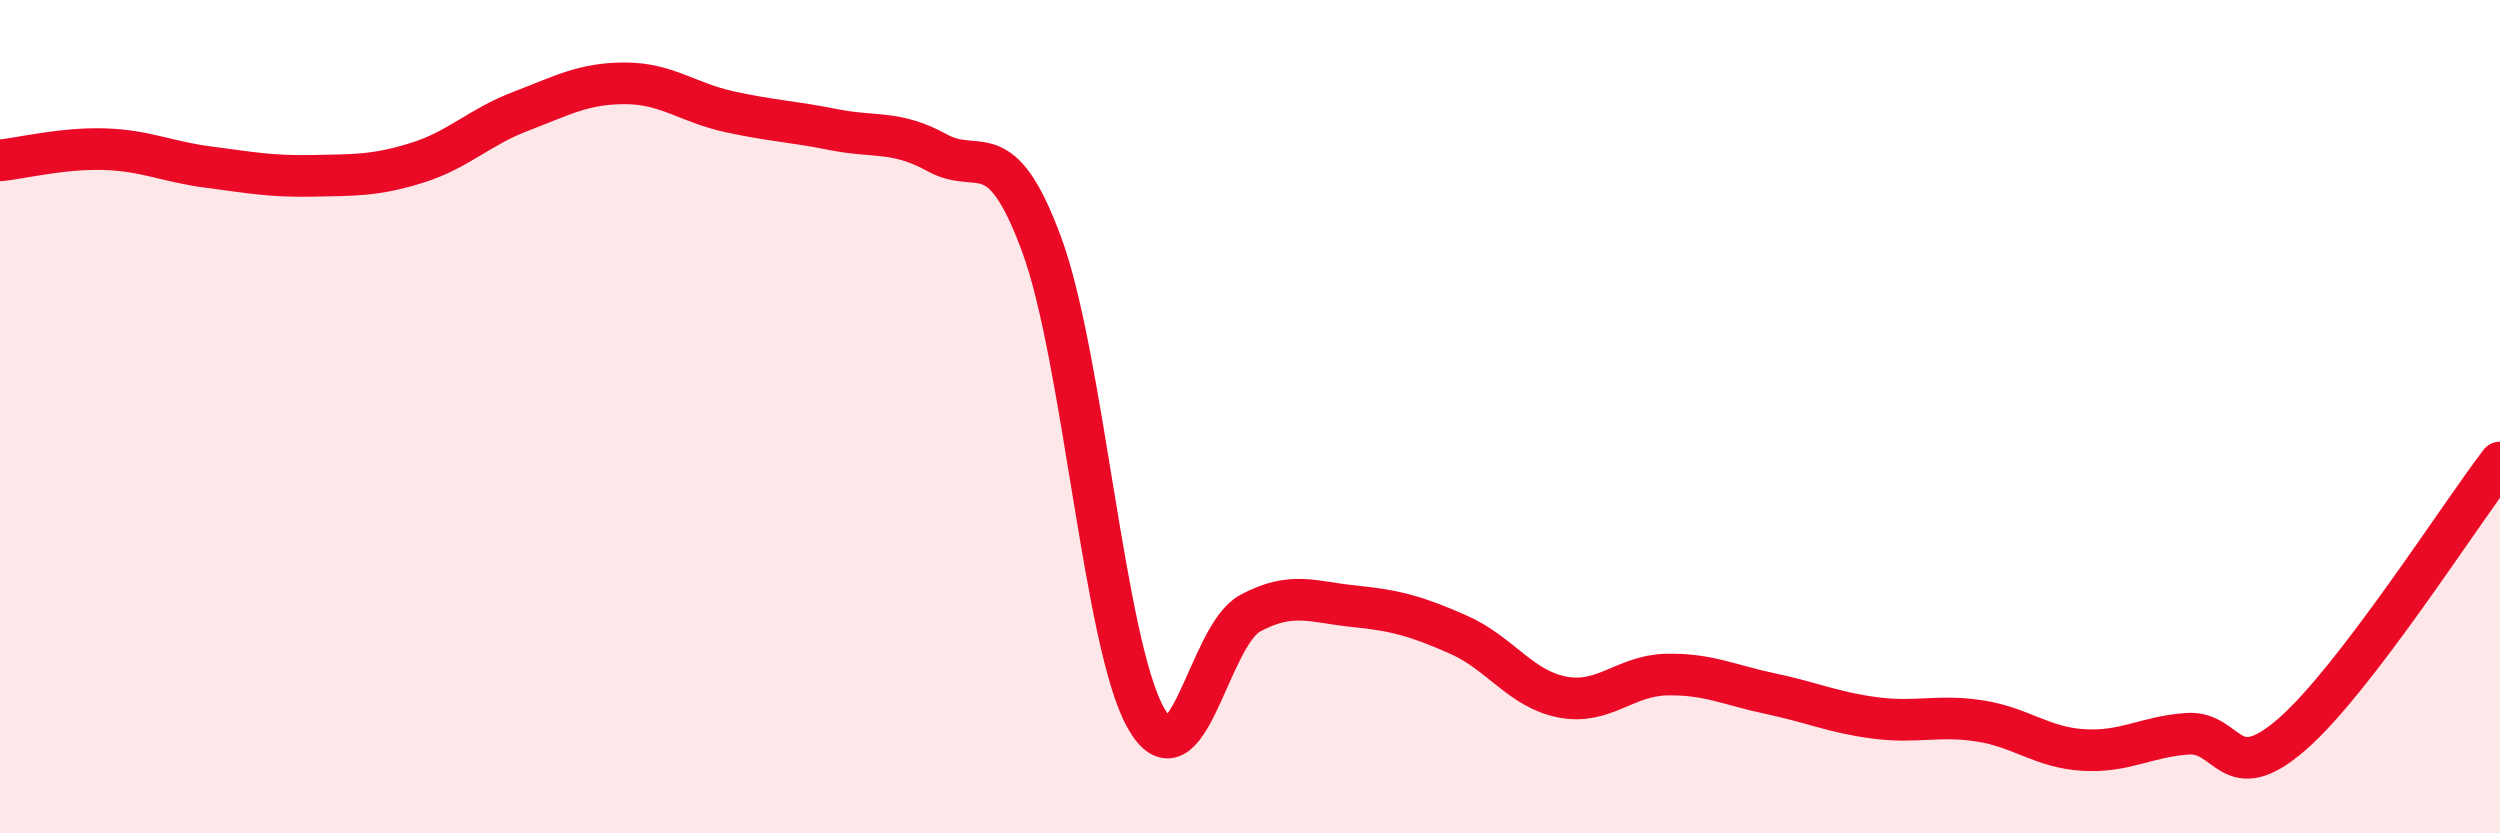
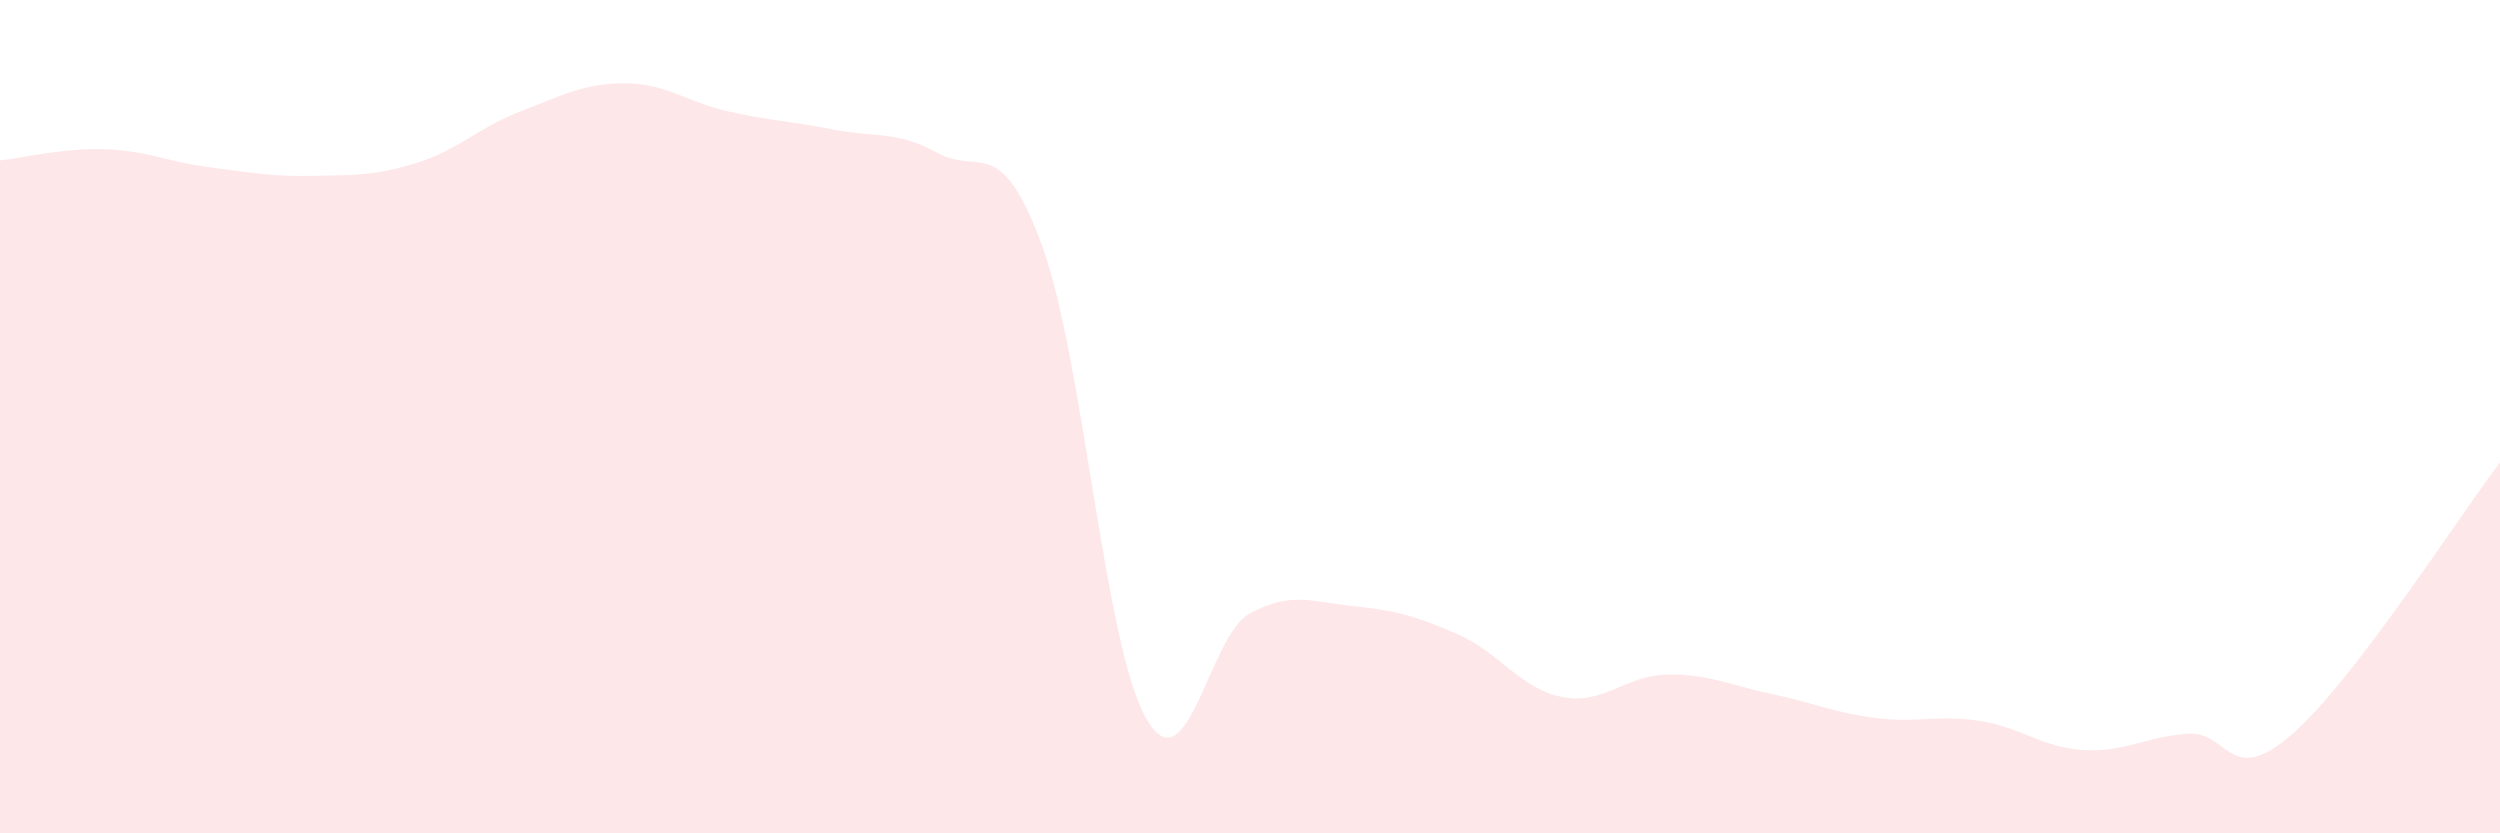
<svg xmlns="http://www.w3.org/2000/svg" width="60" height="20" viewBox="0 0 60 20">
  <path d="M 0,3.85 C 0.5,3.8 1.5,3.55 2.5,3.58 C 3.5,3.61 4,3.88 5,4.01 C 6,4.14 6.5,4.24 7.5,4.22 C 8.5,4.2 9,4.22 10,3.91 C 11,3.6 11.5,3.05 12.5,2.67 C 13.5,2.29 14,2 15,2 C 16,2 16.5,2.46 17.5,2.68 C 18.5,2.9 19,2.91 20,3.11 C 21,3.31 21.5,3.12 22.5,3.67 C 23.5,4.22 24,3.16 25,5.87 C 26,8.58 26.5,15.46 27.5,17.23 C 28.5,19 29,15.26 30,14.72 C 31,14.18 31.5,14.45 32.5,14.55 C 33.5,14.65 34,14.79 35,15.23 C 36,15.67 36.5,16.54 37.5,16.73 C 38.5,16.92 39,16.21 40,16.19 C 41,16.17 41.5,16.44 42.5,16.65 C 43.5,16.86 44,17.1 45,17.23 C 46,17.36 46.5,17.15 47.5,17.3 C 48.5,17.45 49,17.94 50,18 C 51,18.06 51.5,17.68 52.5,17.61 C 53.5,17.54 53.5,18.93 55,17.63 C 56.5,16.33 59,12.41 60,11.1L60 20L0 20Z" fill="#EB0A25" opacity="0.1" stroke-linecap="round" stroke-linejoin="round" />
-   <path d="M 0,3.85 C 0.5,3.8 1.5,3.55 2.5,3.58 C 3.5,3.61 4,3.88 5,4.01 C 6,4.14 6.5,4.24 7.5,4.22 C 8.5,4.2 9,4.22 10,3.91 C 11,3.6 11.5,3.05 12.5,2.67 C 13.5,2.29 14,2 15,2 C 16,2 16.5,2.46 17.5,2.68 C 18.5,2.9 19,2.91 20,3.11 C 21,3.31 21.5,3.12 22.5,3.67 C 23.5,4.22 24,3.16 25,5.87 C 26,8.58 26.5,15.46 27.5,17.23 C 28.5,19 29,15.26 30,14.72 C 31,14.18 31.5,14.45 32.5,14.55 C 33.5,14.65 34,14.79 35,15.23 C 36,15.67 36.5,16.54 37.5,16.73 C 38.5,16.92 39,16.21 40,16.19 C 41,16.17 41.5,16.44 42.5,16.65 C 43.5,16.86 44,17.1 45,17.23 C 46,17.36 46.5,17.15 47.5,17.3 C 48.5,17.45 49,17.94 50,18 C 51,18.06 51.5,17.68 52.5,17.61 C 53.5,17.54 53.5,18.93 55,17.63 C 56.5,16.33 59,12.41 60,11.1" stroke="#EB0A25" stroke-width="1" fill="none" stroke-linecap="round" stroke-linejoin="round" />
</svg>